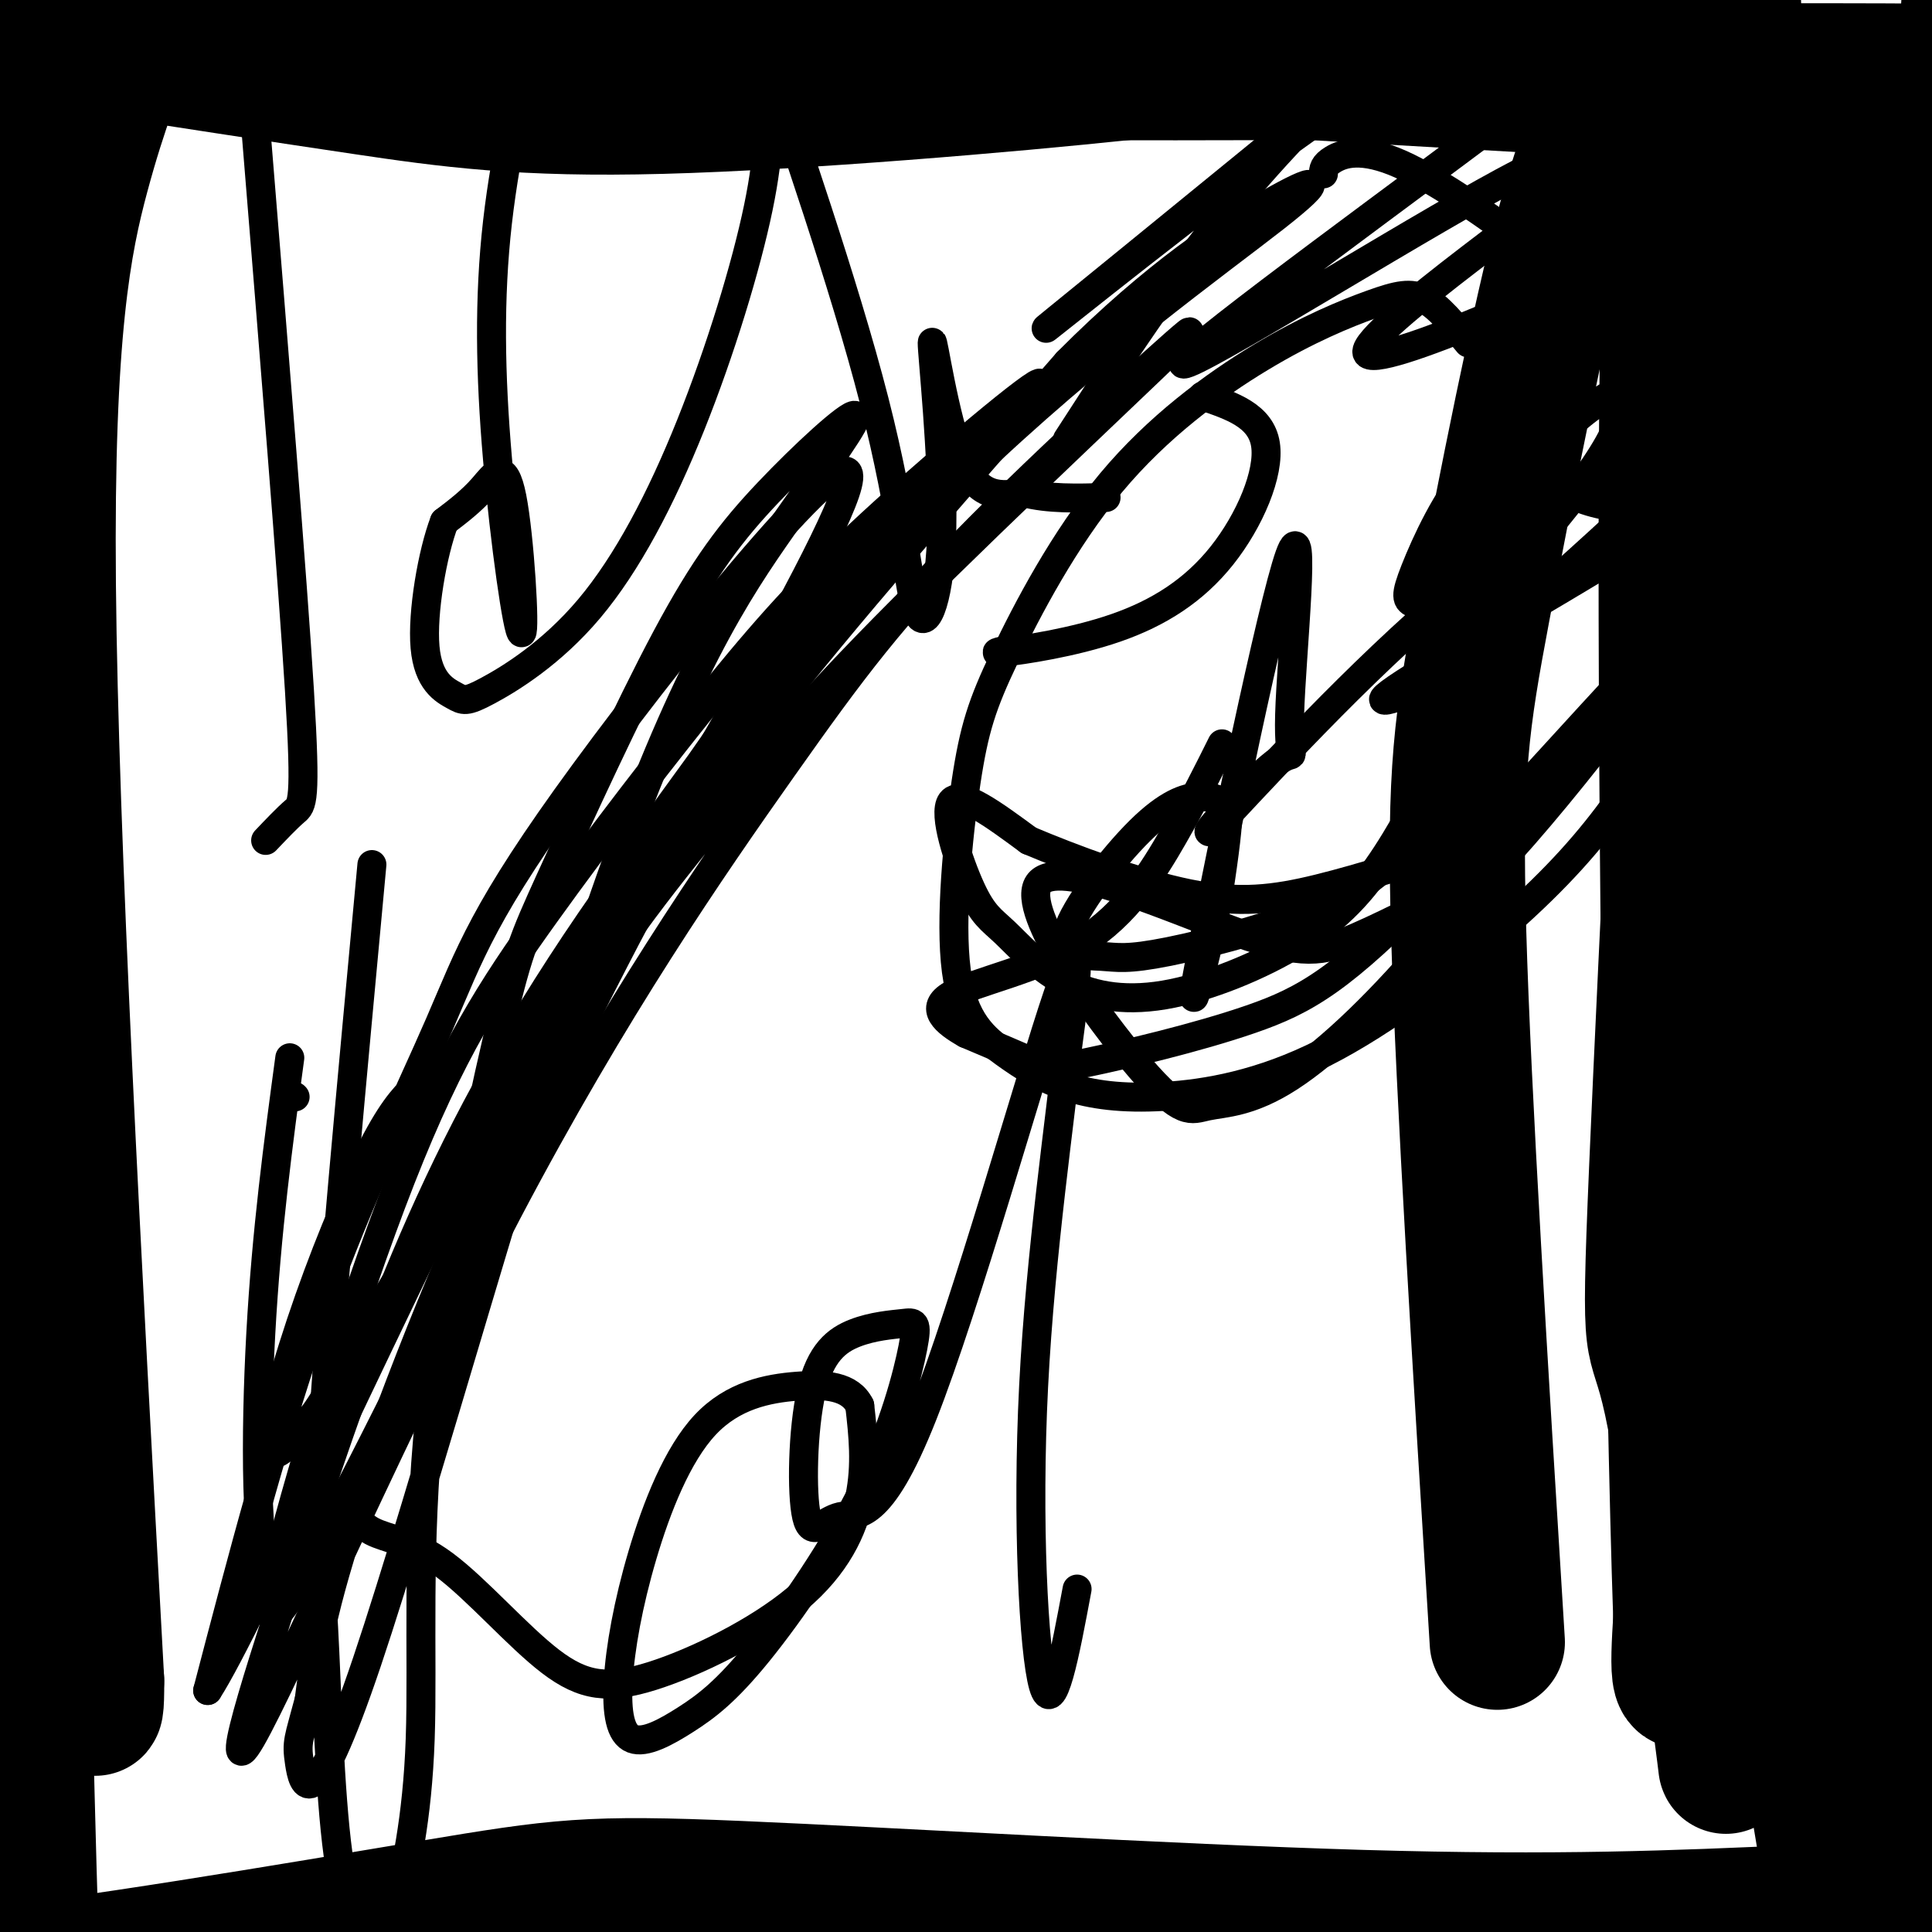
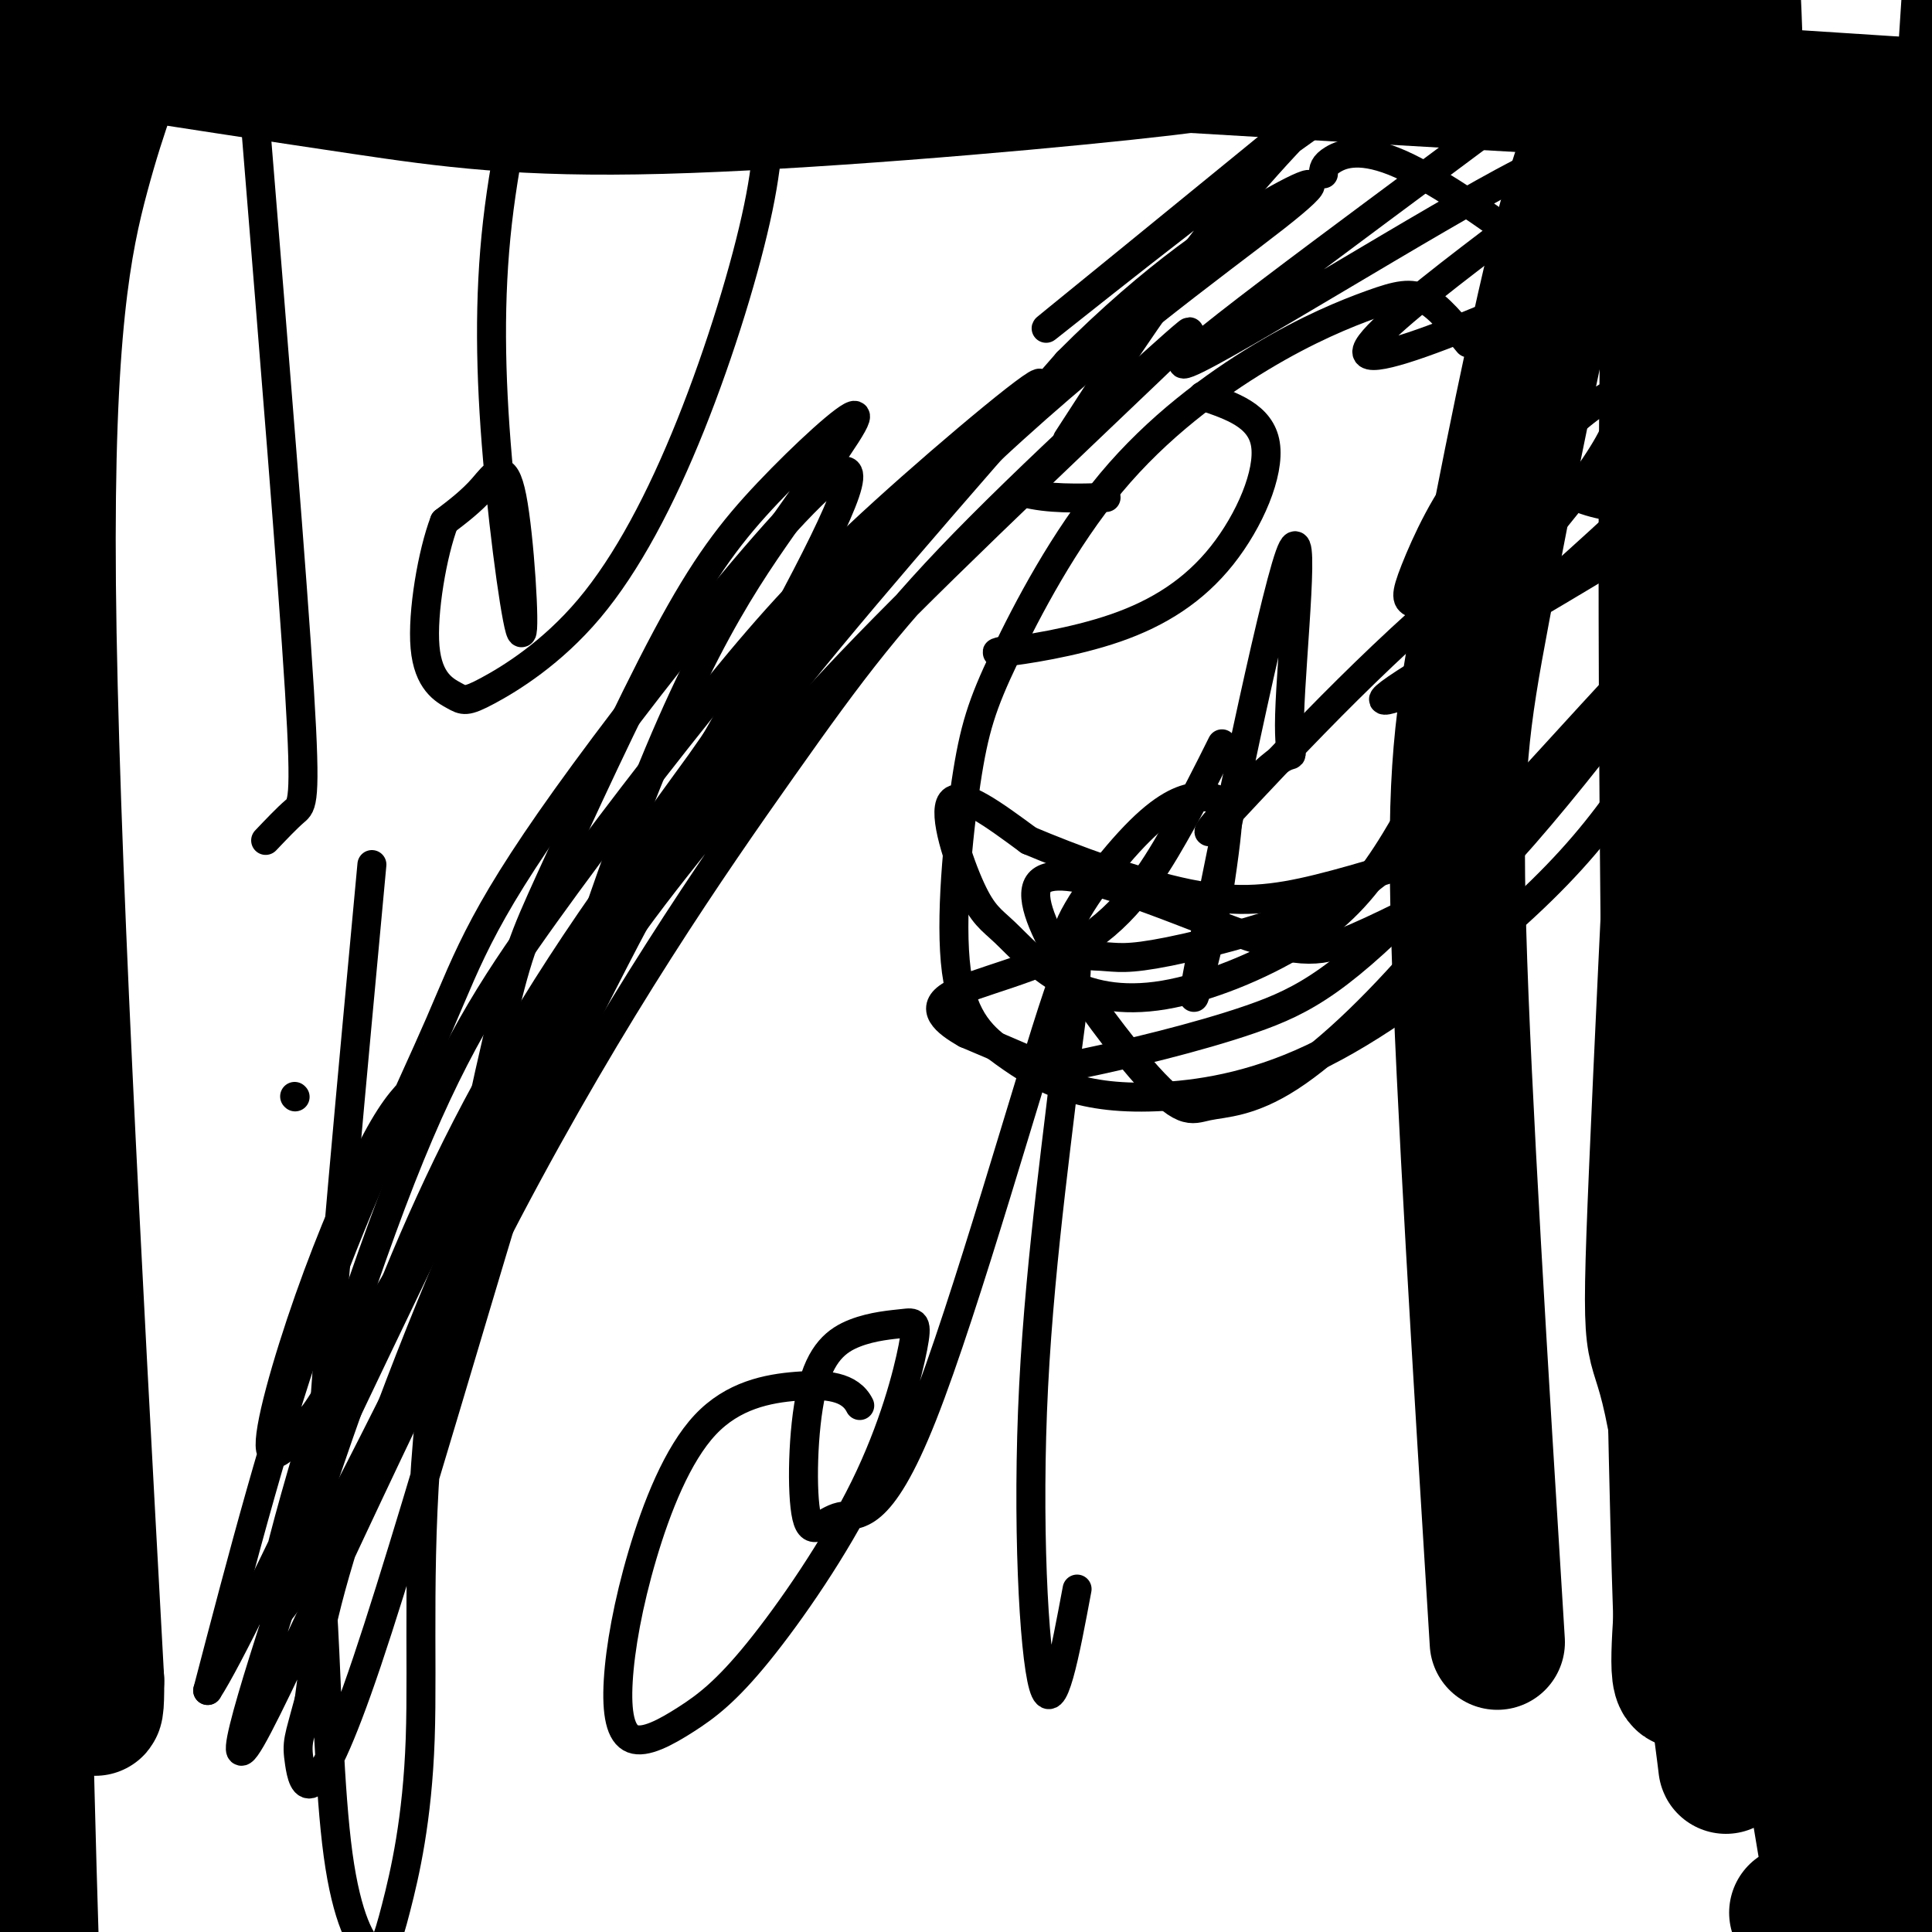
<svg xmlns="http://www.w3.org/2000/svg" viewBox="0 0 400 400" version="1.1">
  <g fill="none" stroke="#000000" stroke-width="6" stroke-linecap="round" stroke-linejoin="round">
    <path d="M53,27c3.778,46.333 7.556,92.667 9,116c1.444,23.333 0.556,23.667 -1,25c-1.556,1.333 -3.778,3.667 -6,6" />
    <path d="M109,17c1.173,-5.900 2.346,-11.801 1,-7c-1.346,4.801 -5.210,20.302 -7,36c-1.790,15.698 -1.504,31.593 0,49c1.504,17.407 4.228,36.326 5,36c0.772,-0.326 -0.408,-19.895 -2,-28c-1.592,-8.105 -3.598,-4.744 -6,-2c-2.402,2.744 -5.201,4.872 -8,7" />
    <path d="M92,108c-2.465,6.391 -4.628,18.867 -4,26c0.628,7.133 4.046,8.922 6,10c1.954,1.078 2.443,1.446 7,-1c4.557,-2.446 13.180,-7.707 21,-17c7.820,-9.293 14.836,-22.617 21,-38c6.164,-15.383 11.475,-32.824 14,-45c2.525,-12.176 2.262,-19.088 2,-26" />
-     <path d="M159,17c-0.905,-8.434 -4.166,-16.518 0,-4c4.166,12.518 15.760,45.639 22,70c6.240,24.361 7.128,39.961 9,44c1.872,4.039 4.729,-3.484 5,-18c0.271,-14.516 -2.042,-36.023 -2,-38c0.042,-1.977 2.441,15.578 6,24c3.559,8.422 8.280,7.711 13,7" />
    <path d="M212,102c5.000,1.333 11.000,1.167 17,1" />
    <path d="M61,227c0.000,0.000 0.100,0.100 0.1,0.1" />
-     <path d="M60,219c-2.411,17.873 -4.822,35.746 -6,57c-1.178,21.254 -1.123,45.890 2,52c3.123,6.110 9.315,-6.306 13,-11c3.685,-4.694 4.862,-1.665 8,0c3.138,1.665 8.236,1.967 15,7c6.764,5.033 15.194,14.799 22,20c6.806,5.201 11.989,5.837 21,3c9.011,-2.837 21.849,-9.149 30,-16c8.151,-6.851 11.615,-14.243 13,-21c1.385,-6.757 0.693,-12.878 0,-19" />
    <path d="M178,291c-1.980,-3.990 -6.930,-4.466 -13,-4c-6.070,0.466 -13.259,1.875 -19,8c-5.741,6.125 -10.034,16.968 -13,27c-2.966,10.032 -4.604,19.254 -5,26c-0.396,6.746 0.448,11.016 3,12c2.552,0.984 6.810,-1.316 11,-4c4.190,-2.684 8.313,-5.750 15,-14c6.687,-8.250 15.939,-21.684 22,-34c6.061,-12.316 8.930,-23.514 10,-29c1.070,-5.486 0.342,-5.261 -2,-5c-2.342,0.261 -6.297,0.556 -10,2c-3.703,1.444 -7.154,4.037 -9,12c-1.846,7.963 -2.089,21.297 -1,26c1.089,4.703 3.508,0.776 7,0c3.492,-0.776 8.055,1.599 17,-21c8.945,-22.599 22.270,-70.171 28,-87c5.730,-16.829 3.865,-2.914 2,11" />
    <path d="M221,217c-1.310,13.607 -5.583,42.125 -7,70c-1.417,27.875 0.024,55.107 2,62c1.976,6.893 4.488,-6.554 7,-20" />
    <path d="M304,71c-3.048,-3.726 -6.096,-7.452 -9,-9c-2.904,-1.548 -5.665,-0.918 -11,1c-5.335,1.918 -13.245,5.124 -23,11c-9.755,5.876 -21.356,14.421 -31,26c-9.644,11.579 -17.331,26.190 -22,36c-4.669,9.810 -6.322,14.818 -8,26c-1.678,11.182 -3.382,28.539 -2,39c1.382,10.461 5.851,14.025 10,17c4.149,2.975 7.979,5.362 13,7c5.021,1.638 11.235,2.526 20,2c8.765,-0.526 20.082,-2.467 33,-9c12.918,-6.533 27.437,-17.656 38,-27c10.563,-9.344 17.170,-16.907 23,-25c5.830,-8.093 10.882,-16.716 14,-27c3.118,-10.284 4.301,-22.230 2,-35c-2.301,-12.770 -8.086,-26.363 -14,-35c-5.914,-8.637 -11.957,-12.319 -18,-16" />
    <path d="M319,53c-8.536,-6.679 -20.875,-15.375 -29,-19c-8.125,-3.625 -12.036,-2.179 -14,-1c-1.964,1.179 -1.982,2.089 -2,3" />
    <path d="M249,82c6.035,2.035 12.070,4.070 13,10c0.930,5.930 -3.246,15.754 -9,23c-5.754,7.246 -13.088,11.912 -22,15c-8.912,3.088 -19.404,4.596 -23,5c-3.596,0.404 -0.298,-0.298 3,-1" />
    <path d="M323,88c-6.306,1.630 -12.611,3.261 -18,9c-5.389,5.739 -9.861,15.588 -12,21c-2.139,5.412 -1.946,6.387 0,7c1.946,0.613 5.645,0.865 10,-1c4.355,-1.865 9.365,-5.848 15,-12c5.635,-6.152 11.896,-14.472 15,-20c3.104,-5.528 3.052,-8.264 3,-11" />
    <path d="M336,81c-2.266,-0.187 -9.432,4.847 -13,9c-3.568,4.153 -3.537,7.426 -1,10c2.537,2.574 7.582,4.450 13,5c5.418,0.550 11.209,-0.225 17,-1" />
    <path d="M352,104c-10.689,7.800 -45.911,27.800 -59,36c-13.089,8.200 -4.044,4.600 5,1" />
    <path d="M298,141c15.940,-13.060 53.292,-46.208 58,-54c4.708,-7.792 -23.226,9.774 -46,28c-22.774,18.226 -40.387,37.113 -58,56" />
    <path d="M252,171c-6.358,5.440 6.747,-8.959 12,-13c5.253,-4.041 2.656,2.278 3,-10c0.344,-12.278 3.631,-43.152 0,-33c-3.631,10.152 -14.180,61.329 -18,81c-3.820,19.671 -0.910,7.835 2,-4" />
    <path d="M251,192c1.001,-4.808 2.505,-14.829 3,-20c0.495,-5.171 -0.017,-5.492 -1,-6c-0.983,-0.508 -2.435,-1.204 -5,-1c-2.565,0.204 -6.243,1.309 -12,7c-5.757,5.691 -13.594,15.970 -15,21c-1.406,5.030 3.621,4.812 7,5c3.379,0.188 5.112,0.782 14,-1c8.888,-1.782 24.931,-5.941 35,-11c10.069,-5.059 14.162,-11.017 17,-17c2.838,-5.983 4.419,-11.992 6,-18" />
    <path d="M300,151c0.833,-2.333 -0.083,0.833 -1,4" />
    <path d="M299,155c-2.156,4.691 -7.048,14.418 -12,22c-4.952,7.582 -9.966,13.020 -18,18c-8.034,4.980 -19.090,9.504 -28,11c-8.910,1.496 -15.675,-0.036 -21,-3c-5.325,-2.964 -9.211,-7.362 -12,-10c-2.789,-2.638 -4.482,-3.518 -7,-9c-2.518,-5.482 -5.862,-15.566 -4,-18c1.862,-2.434 8.931,2.783 16,8" />
    <path d="M213,174c8.702,3.674 22.458,8.858 33,11c10.542,2.142 17.869,1.243 27,-1c9.131,-2.243 20.066,-5.828 27,-8c6.934,-2.172 9.867,-2.931 17,-11c7.133,-8.069 18.467,-23.448 16,-20c-2.467,3.448 -18.733,25.724 -35,48" />
    <path d="M298,193c-11.499,13.902 -22.745,24.658 -31,30c-8.255,5.342 -13.519,5.269 -17,6c-3.481,0.731 -5.179,2.265 -14,-8c-8.821,-10.265 -24.767,-32.329 -21,-38c3.767,-5.671 27.245,5.050 41,10c13.755,4.950 17.787,4.129 25,1c7.213,-3.129 17.606,-8.564 28,-14" />
    <path d="M309,180c16.068,-16.864 42.238,-52.024 40,-52c-2.238,0.024 -32.884,35.233 -52,55c-19.116,19.767 -26.701,24.092 -38,28c-11.299,3.908 -26.311,7.398 -34,9c-7.689,1.602 -8.054,1.315 -11,0c-2.946,-1.315 -8.473,-3.657 -14,-6" />
    <path d="M200,214c-4.211,-2.364 -7.737,-5.273 -3,-8c4.737,-2.727 17.737,-5.273 27,-11c9.263,-5.727 14.789,-14.636 19,-22c4.211,-7.364 7.105,-13.182 10,-19" />
    <path d="M221,91c14.144,-21.868 28.287,-43.735 49,-65c20.713,-21.265 47.995,-41.927 33,-29c-14.995,12.927 -72.268,59.442 -84,69c-11.732,9.558 22.077,-17.841 44,-34c21.923,-16.159 31.962,-21.080 42,-26" />
    <path d="M305,6c10.152,-6.137 14.531,-8.481 20,-10c5.469,-1.519 12.028,-2.213 14,-1c1.972,1.213 -0.643,4.333 -1,6c-0.357,1.667 1.543,1.880 -21,19c-22.543,17.120 -69.531,51.148 -72,55c-2.469,3.852 39.580,-22.471 62,-35c22.420,-12.529 25.210,-11.265 28,-10" />
    <path d="M335,30c-11.141,9.605 -52.994,38.618 -52,43c0.994,4.382 44.833,-15.867 63,-24c18.167,-8.133 10.660,-4.151 6,0c-4.660,4.151 -6.474,8.472 0,6c6.474,-2.472 21.237,-11.736 36,-21" />
    <path d="M87,224c-2.527,2.328 -5.053,4.655 -9,12c-3.947,7.345 -9.314,19.707 -14,33c-4.686,13.293 -8.691,27.515 -8,31c0.691,3.485 6.077,-3.768 8,-6c1.923,-2.232 0.384,0.555 26,-42c25.616,-42.555 78.386,-130.453 85,-150c6.614,-19.547 -32.928,29.255 -54,58c-21.072,28.745 -23.673,37.431 -30,52c-6.327,14.569 -16.379,35.020 -25,59c-8.621,23.980 -15.810,51.490 -23,79" />
    <path d="M43,350c8.238,-12.609 40.334,-83.633 62,-126c21.666,-42.367 32.901,-56.077 40,-66c7.099,-9.923 10.061,-16.058 25,-32c14.939,-15.942 41.856,-41.689 45,-46c3.144,-4.311 -17.485,12.815 -32,26c-14.515,13.185 -22.915,22.428 -34,36c-11.085,13.572 -24.853,31.473 -36,47c-11.147,15.527 -19.672,28.680 -30,55c-10.328,26.320 -22.458,65.807 -26,82c-3.542,16.193 1.504,9.093 15,-17c13.496,-26.093 35.441,-71.179 50,-100c14.559,-28.821 21.731,-41.377 37,-61c15.269,-19.623 38.634,-46.311 62,-73" />
    <path d="M221,75c18.271,-18.385 32.950,-27.847 42,-33c9.050,-5.153 12.471,-5.996 1,3c-11.471,8.996 -37.834,27.831 -64,53c-26.166,25.169 -52.136,56.673 -71,83c-18.864,26.327 -30.621,47.477 -40,68c-9.379,20.523 -16.380,40.419 -25,66c-8.620,25.581 -18.859,56.847 -12,45c6.859,-11.847 30.816,-66.809 53,-109c22.184,-42.191 42.594,-71.613 57,-92c14.406,-20.387 22.809,-31.739 41,-50c18.191,-18.261 46.169,-43.431 43,-40c-3.169,3.431 -37.484,35.464 -59,57c-21.516,21.536 -30.231,32.577 -41,46c-10.769,13.423 -23.592,29.229 -37,55c-13.408,25.771 -27.402,61.506 -35,84c-7.598,22.494 -8.799,31.747 -10,41" />
    <path d="M64,352c-2.192,8.297 -2.673,8.541 -2,13c0.673,4.459 2.498,13.133 14,-21c11.502,-34.133 32.680,-111.073 49,-158c16.320,-46.927 27.783,-63.840 37,-77c9.217,-13.160 16.188,-22.568 15,-23c-1.188,-0.432 -10.534,8.111 -18,16c-7.466,7.889 -13.050,15.124 -21,30c-7.950,14.876 -18.265,37.392 -24,50c-5.735,12.608 -6.890,15.308 -11,33c-4.110,17.692 -11.174,50.378 -14,78c-2.826,27.622 -1.414,50.181 -2,67c-0.586,16.819 -3.170,27.899 -5,35c-1.830,7.101 -2.908,10.223 -5,9c-2.092,-1.223 -5.200,-6.792 -7,-20c-1.800,-13.208 -2.292,-34.056 -3,-47c-0.708,-12.944 -1.631,-17.984 0,-43c1.631,-25.016 5.815,-70.008 10,-115" />
  </g>
  <g fill="none" stroke="#000000" stroke-width="28" stroke-linecap="round" stroke-linejoin="round">
    <path d="M28,4c-3.644,9.111 -7.289,18.222 -11,32c-3.711,13.778 -7.489,32.222 -7,85c0.489,52.778 5.244,139.889 10,227" />
    <path d="M20,348c0.121,23.455 -4.578,-31.409 -7,-59c-2.422,-27.591 -2.567,-27.911 -4,-89c-1.433,-61.089 -4.155,-182.947 -4,-230c0.155,-47.053 3.187,-19.301 4,14c0.813,33.301 -0.594,72.150 -2,111" />
    <path d="M7,95c-1.384,30.927 -3.845,52.743 -4,109c-0.155,56.257 1.997,146.954 3,183c1.003,36.046 0.858,17.442 -1,12c-1.858,-5.442 -5.429,2.279 -9,10" />
-     <path d="M-4,409c17.561,-1.282 65.965,-9.488 93,-14c27.035,-4.512 32.702,-5.330 64,-4c31.298,1.330 88.228,4.809 129,6c40.772,1.191 65.386,0.096 90,-1" />
    <path d="M372,396c25.988,-1.167 45.958,-3.583 67,-4c21.042,-0.417 43.155,1.167 40,2c-3.155,0.833 -31.577,0.917 -60,1" />
    <path d="M419,395c-16.086,3.440 -26.301,11.541 -27,3c-0.699,-8.541 8.120,-33.722 10,-68c1.880,-34.278 -3.177,-77.651 -3,-140c0.177,-62.349 5.589,-143.675 11,-225" />
    <path d="M410,-35c1.946,-38.453 1.311,-22.086 -1,-14c-2.311,8.086 -6.299,7.890 -23,15c-16.701,7.110 -46.117,21.525 -68,30c-21.883,8.475 -36.234,11.008 -46,13c-9.766,1.992 -14.948,3.441 -39,6c-24.052,2.559 -66.976,6.227 -96,7c-29.024,0.773 -44.150,-1.351 -62,-4c-17.850,-2.649 -38.425,-5.825 -59,-9" />
    <path d="M16,9c-16.066,-3.198 -26.730,-6.694 -30,-9c-3.270,-2.306 0.856,-3.422 12,-4c11.144,-0.578 29.308,-0.617 46,1c16.692,1.617 31.912,4.891 102,10c70.088,5.109 195.044,12.055 320,19" />
-     <path d="M466,26c47.865,2.470 7.526,-0.854 -5,-4c-12.526,-3.146 2.760,-6.114 -41,-7c-43.760,-0.886 -146.564,0.309 -198,0c-51.436,-0.309 -51.502,-2.122 -70,-6c-18.498,-3.878 -55.428,-9.822 -32,-9c23.428,0.822 107.214,8.411 191,16" />
    <path d="M311,16c58.909,4.356 110.681,7.245 133,9c22.319,1.755 15.184,2.376 16,4c0.816,1.624 9.584,4.250 11,14c1.416,9.750 -4.518,26.624 -7,35c-2.482,8.376 -1.511,8.256 -14,34c-12.489,25.744 -38.439,77.354 -58,124c-19.561,46.646 -32.732,88.327 -39,104c-6.268,15.673 -5.634,5.336 -5,-5" />
    <path d="M348,335c-1.651,-47.947 -3.279,-165.314 -3,-235c0.279,-69.686 2.464,-91.689 4,-101c1.536,-9.311 2.422,-5.929 4,-16c1.578,-10.071 3.848,-33.596 6,20c2.152,53.596 4.186,184.313 8,264c3.814,79.687 9.407,108.343 15,137" />
    <path d="M382,404c2.388,22.009 0.859,8.532 2,4c1.141,-4.532 4.951,-0.119 3,-26c-1.951,-25.881 -9.664,-82.057 -12,-158c-2.336,-75.943 0.704,-171.655 2,-189c1.296,-17.345 0.849,43.676 -4,95c-4.849,51.324 -14.100,92.950 -18,124c-3.900,31.050 -2.450,51.525 -1,72" />
    <path d="M354,326c1.106,23.947 4.371,47.816 3,37c-1.371,-10.816 -7.379,-56.317 -11,-73c-3.621,-16.683 -4.854,-4.549 -3,-48c1.854,-43.451 6.794,-142.486 9,-184c2.206,-41.514 1.679,-25.506 0,-25c-1.679,0.506 -4.510,-14.488 -7,-20c-2.490,-5.512 -4.638,-1.541 -6,1c-1.362,2.541 -1.937,3.653 -4,6c-2.063,2.347 -5.615,5.928 -11,26c-5.385,20.072 -12.604,56.635 -17,80c-4.396,23.365 -5.970,33.533 -5,67c0.970,33.467 4.485,90.234 8,147" />
  </g>
</svg>